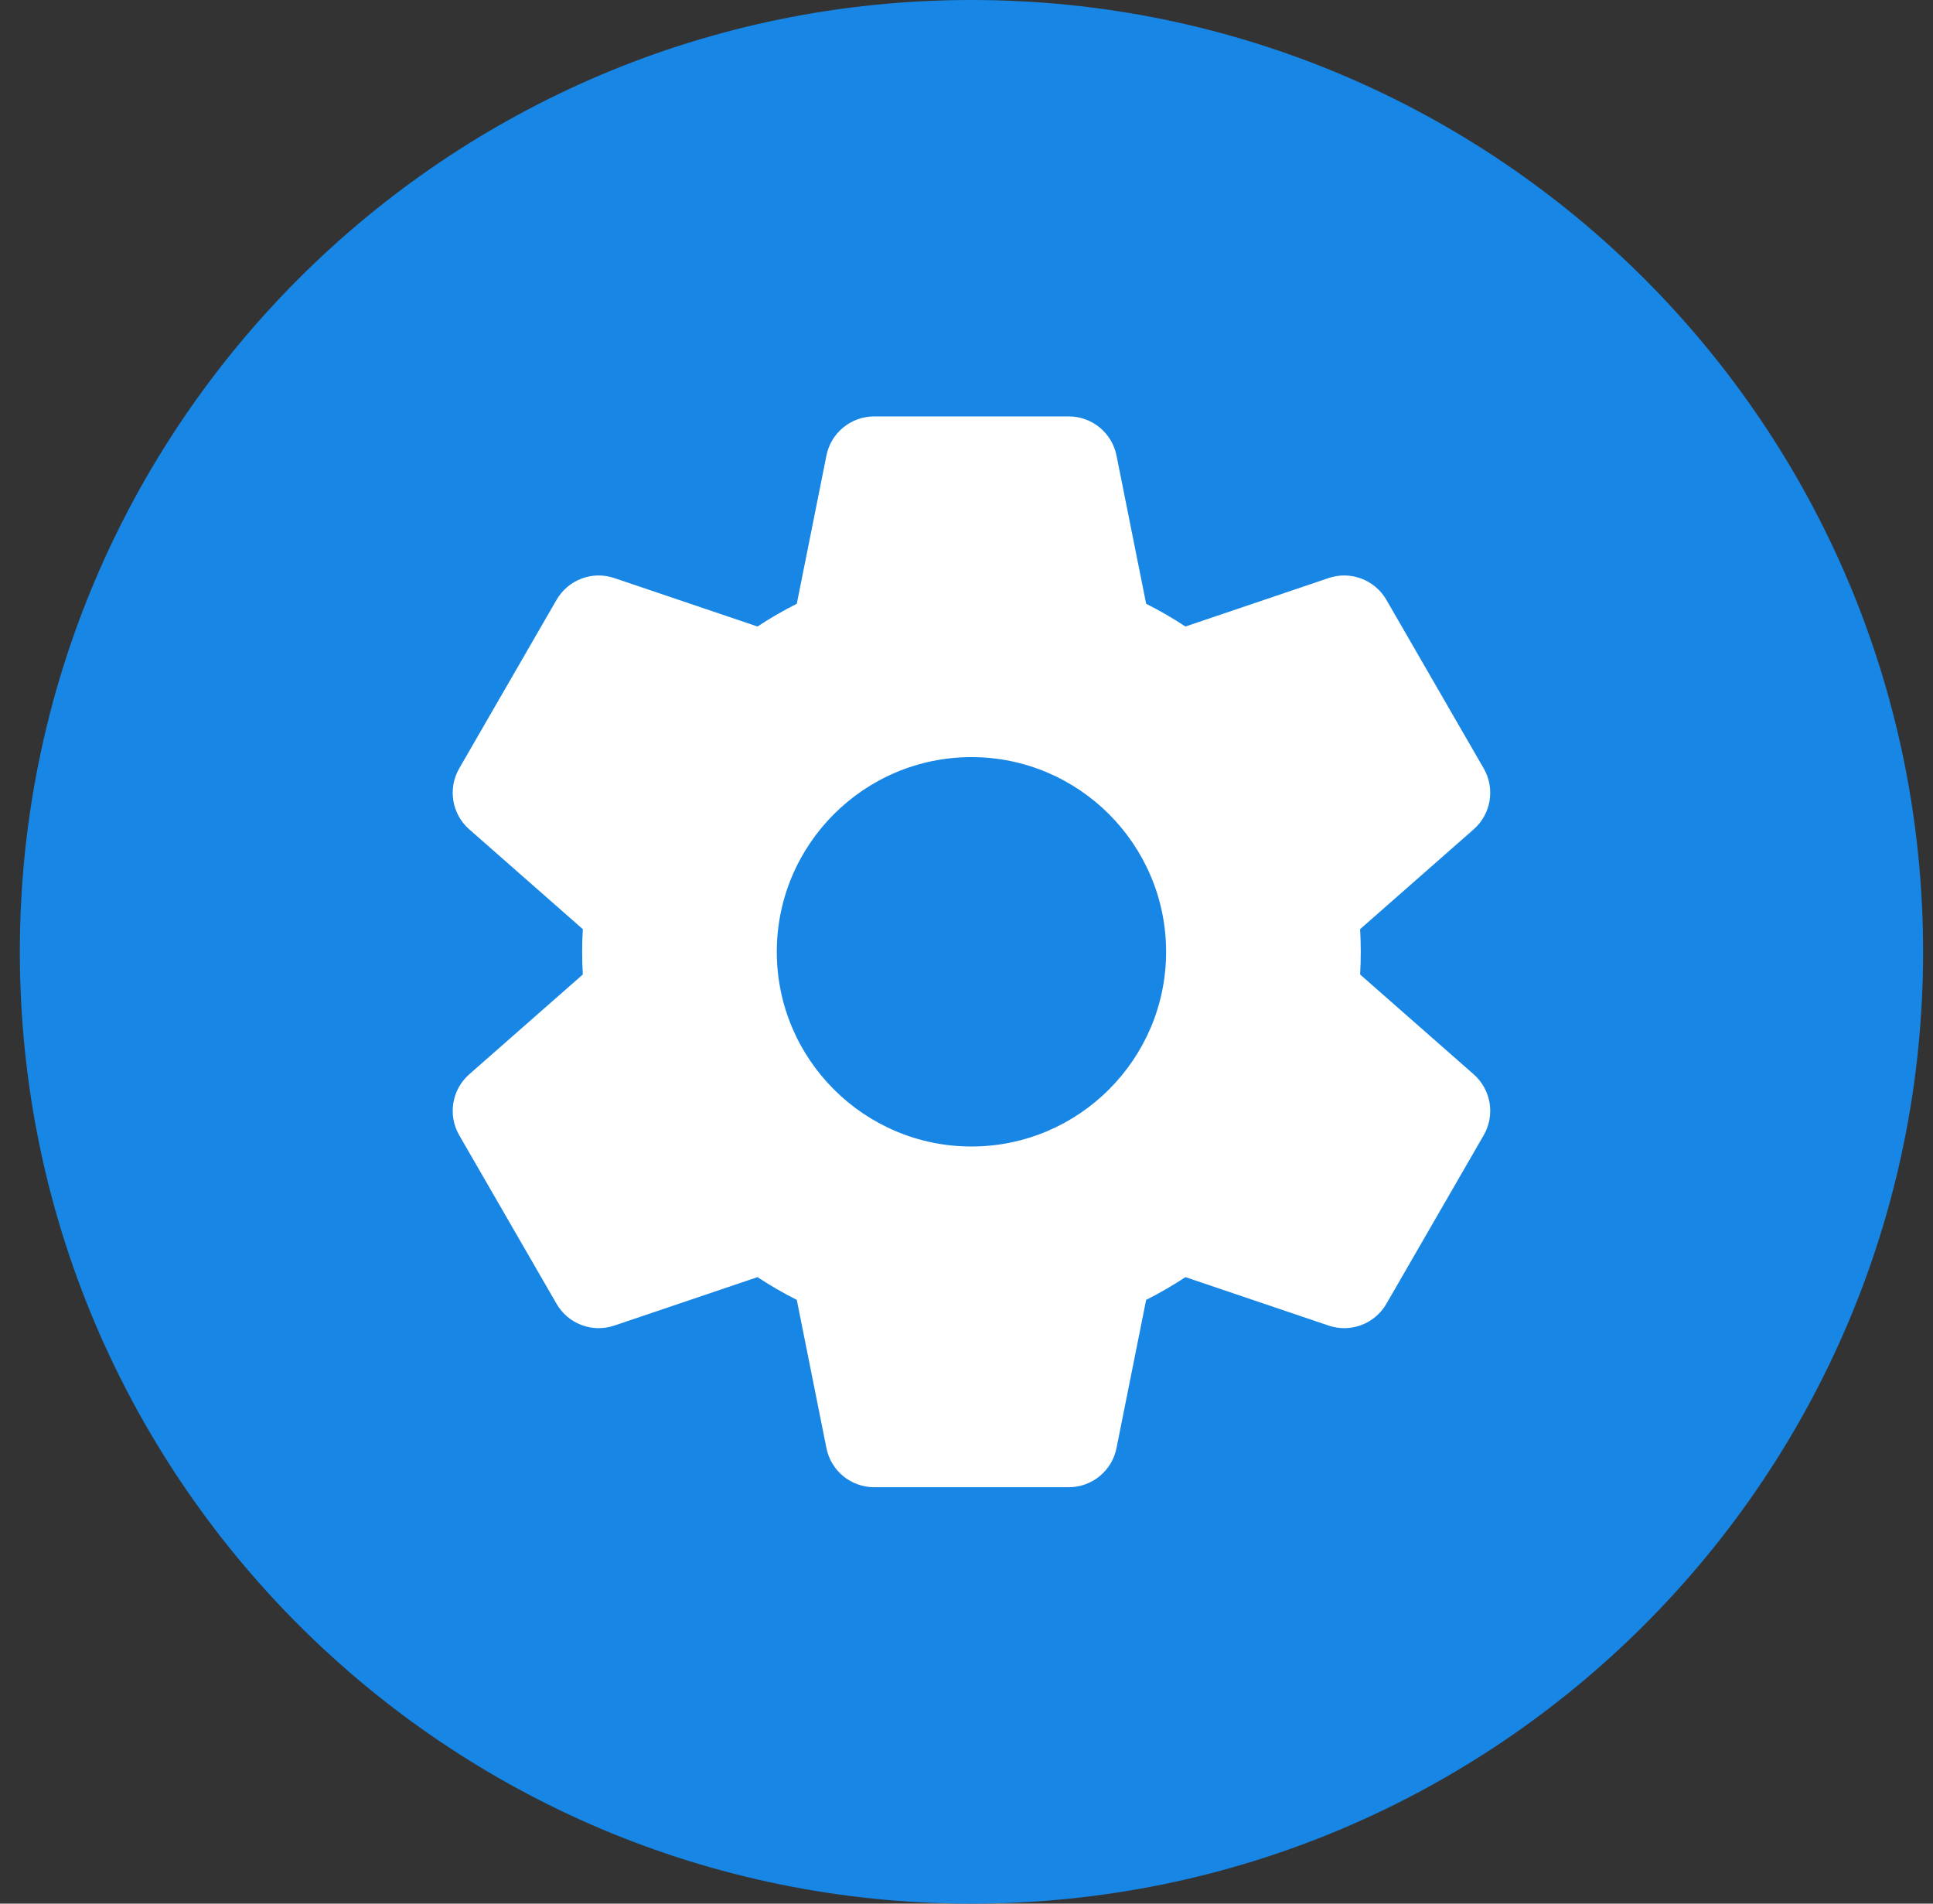
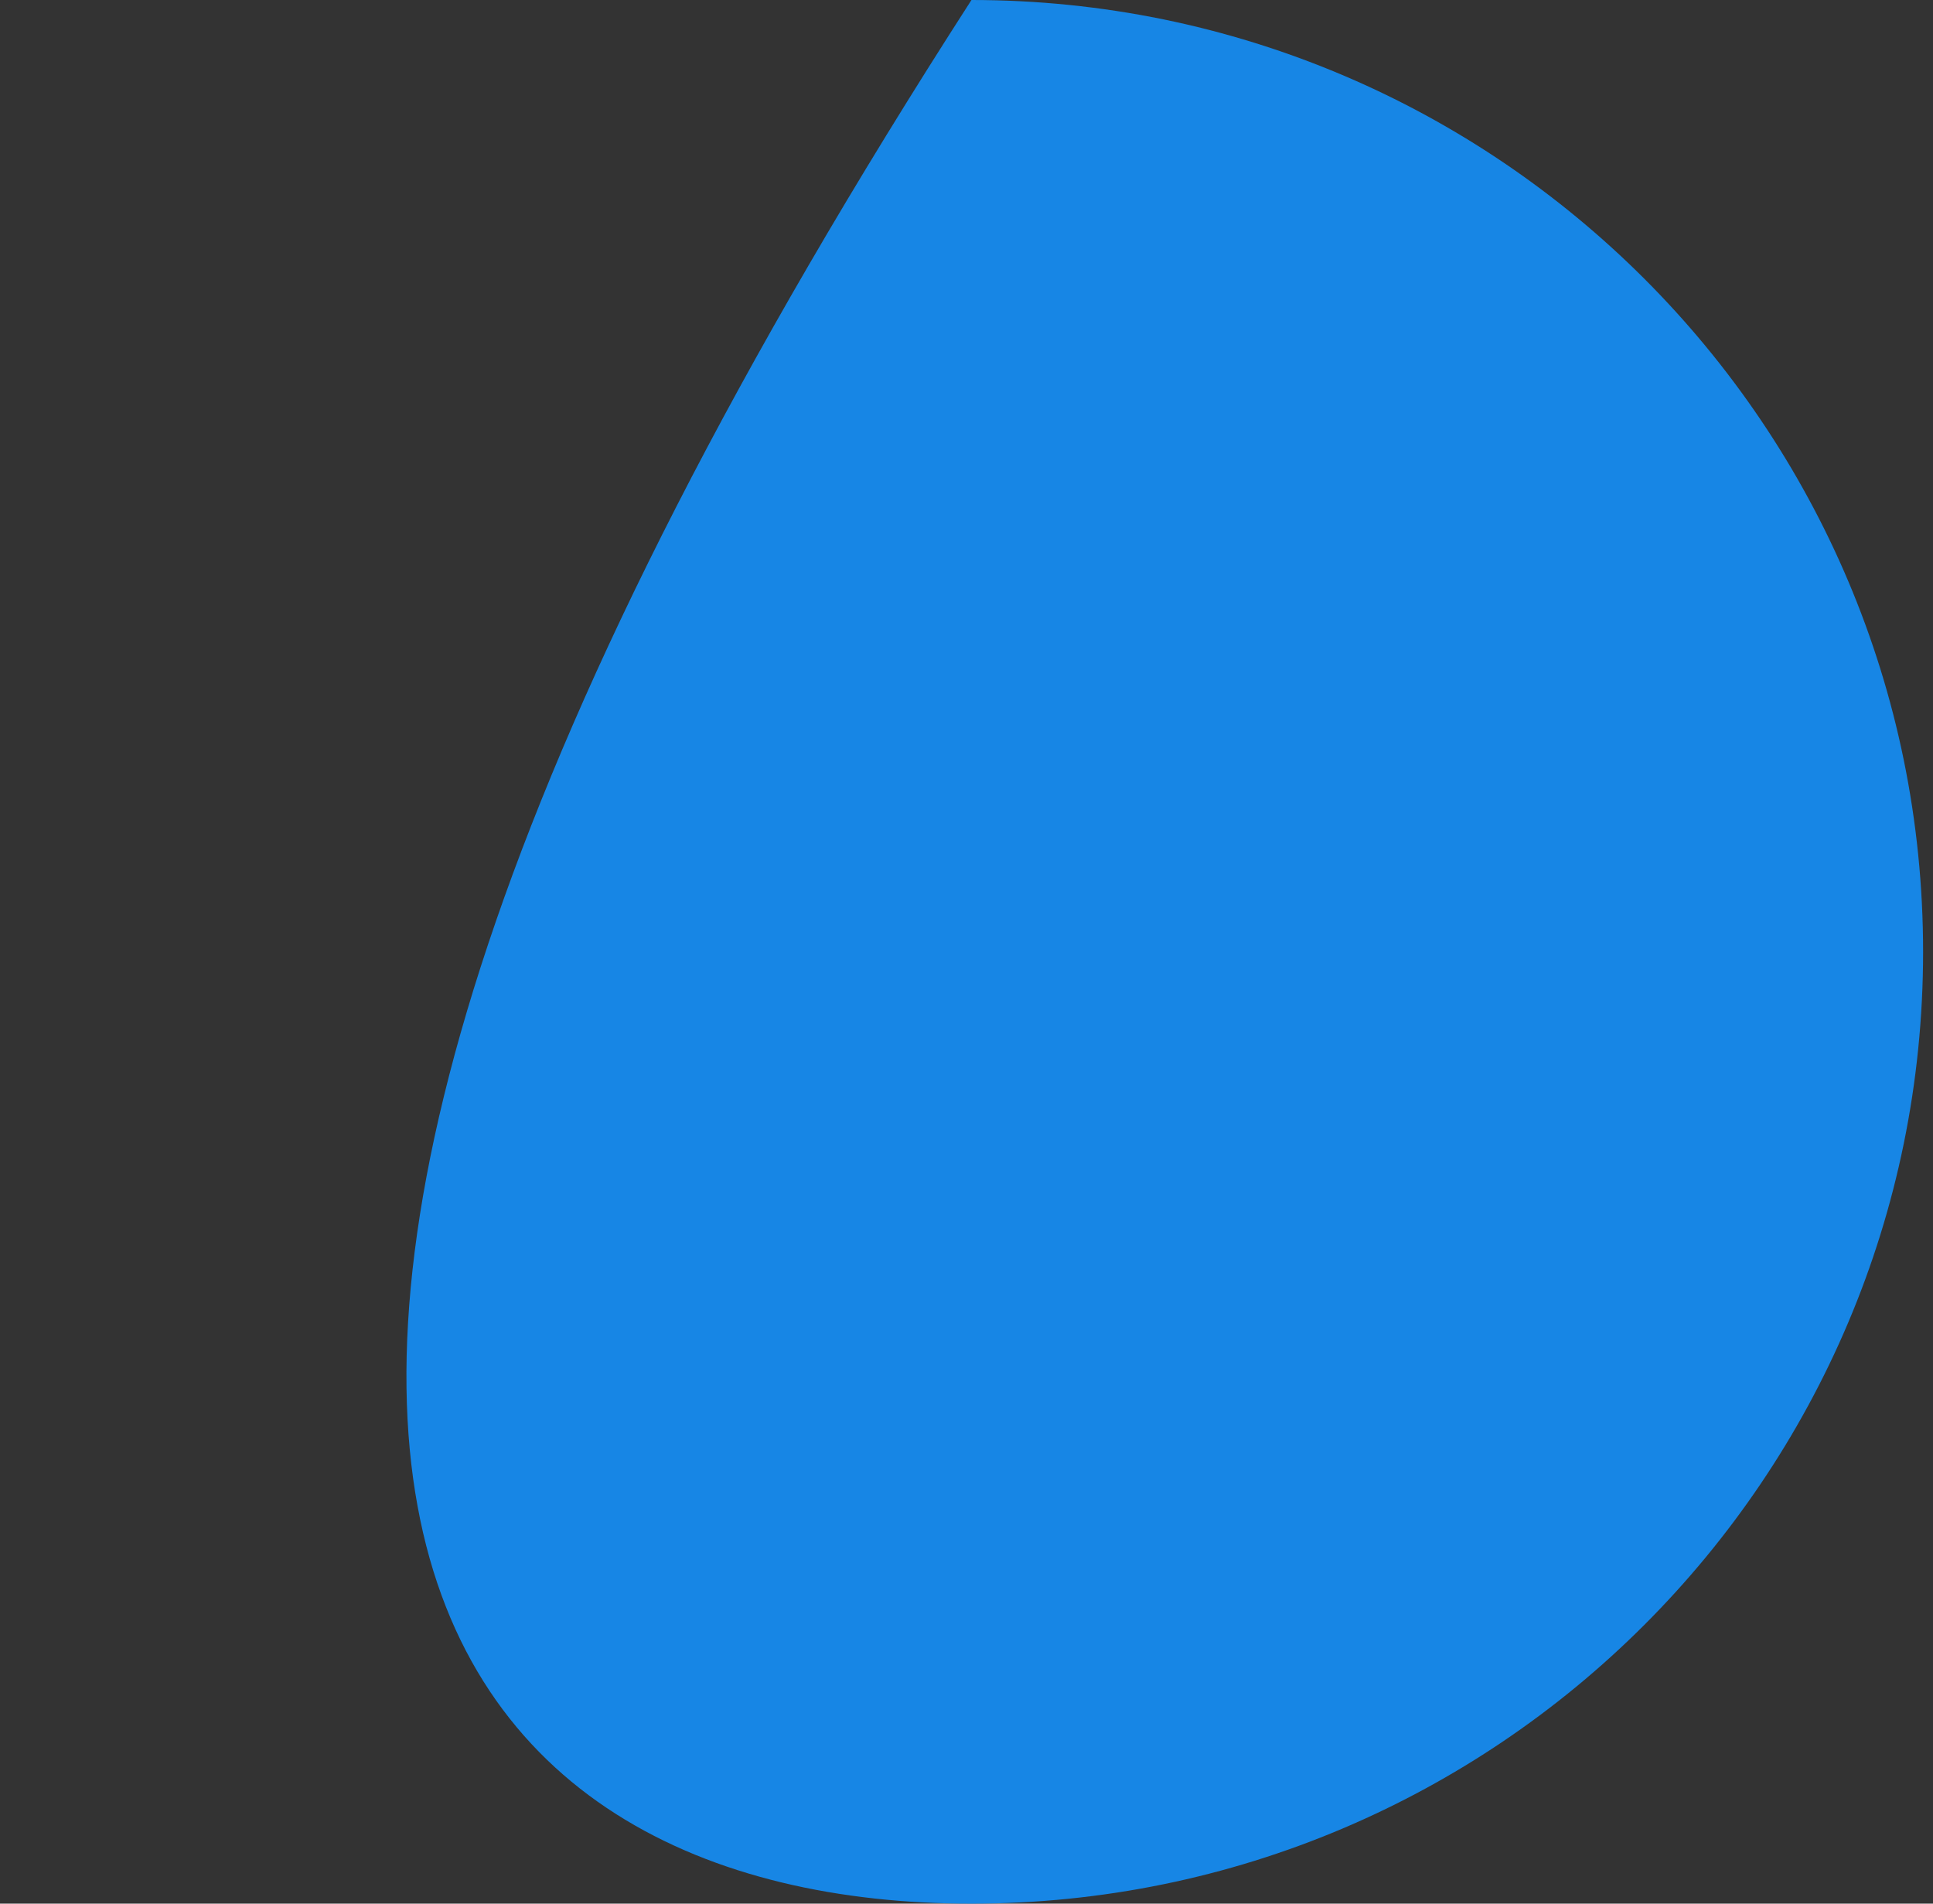
<svg xmlns="http://www.w3.org/2000/svg" width="65" height="64" viewBox="0 0 65 64" fill="none">
  <rect x="0" y="0" width="65" height="64" fill="#333333" stroke="none" />
-   <path d="M32.667 64C50.34 64 64.667 49.673 64.667 32C64.667 14.327 50.34 0 32.667 0C14.994 0 0.667 14.327 0.667 32C0.667 49.673 14.994 64 32.667 64Z" fill="#1786E5" />
+   <path d="M32.667 64C50.34 64 64.667 49.673 64.667 32C64.667 14.327 50.34 0 32.667 0C0.667 49.673 14.994 64 32.667 64Z" fill="#1786E5" />
  <g clip-path="url(#clip0_3352_188382)">
-     <path d="M15.442 38.166L18.715 43.834C19.105 44.51 19.917 44.816 20.656 44.566L25.472 42.937C25.898 43.218 26.339 43.473 26.793 43.701L27.79 48.685C27.942 49.449 28.614 50 29.394 50H35.94C36.72 50 37.391 49.449 37.544 48.685L38.541 43.701C38.995 43.473 39.436 43.218 39.862 42.937L44.678 44.566C45.416 44.816 46.229 44.51 46.619 43.834L49.892 38.166C50.282 37.49 50.141 36.633 49.555 36.118L45.736 32.762C45.75 32.508 45.758 32.253 45.758 32C45.758 31.747 45.75 31.492 45.736 31.238L49.555 27.882C50.141 27.367 50.282 26.51 49.892 25.834L46.619 20.166C46.229 19.49 45.416 19.184 44.677 19.434L39.862 21.063C39.436 20.782 38.995 20.527 38.541 20.299L37.544 15.315C37.391 14.551 36.72 14 35.94 14H29.394C28.614 14 27.942 14.551 27.79 15.315L26.793 20.299C26.339 20.527 25.898 20.782 25.472 21.063L20.656 19.434C19.918 19.184 19.105 19.49 18.715 20.166L15.442 25.834C15.052 26.51 15.193 27.367 15.779 27.882L19.598 31.238C19.583 31.492 19.576 31.746 19.576 32C19.576 32.254 19.583 32.508 19.598 32.762L15.779 36.118C15.193 36.633 15.052 37.49 15.442 38.166ZM32.667 25.454C36.276 25.454 39.212 28.391 39.212 32C39.212 35.609 36.276 38.545 32.667 38.545C29.058 38.545 26.121 35.609 26.121 32C26.121 28.391 29.058 25.454 32.667 25.454Z" fill="white" />
-   </g>
+     </g>
  <defs>
    <clipPath id="clip0_3352_188382">
-       <rect width="36" height="36" fill="white" transform="translate(14.667 14)" />
-     </clipPath>
+       </clipPath>
  </defs>
</svg>